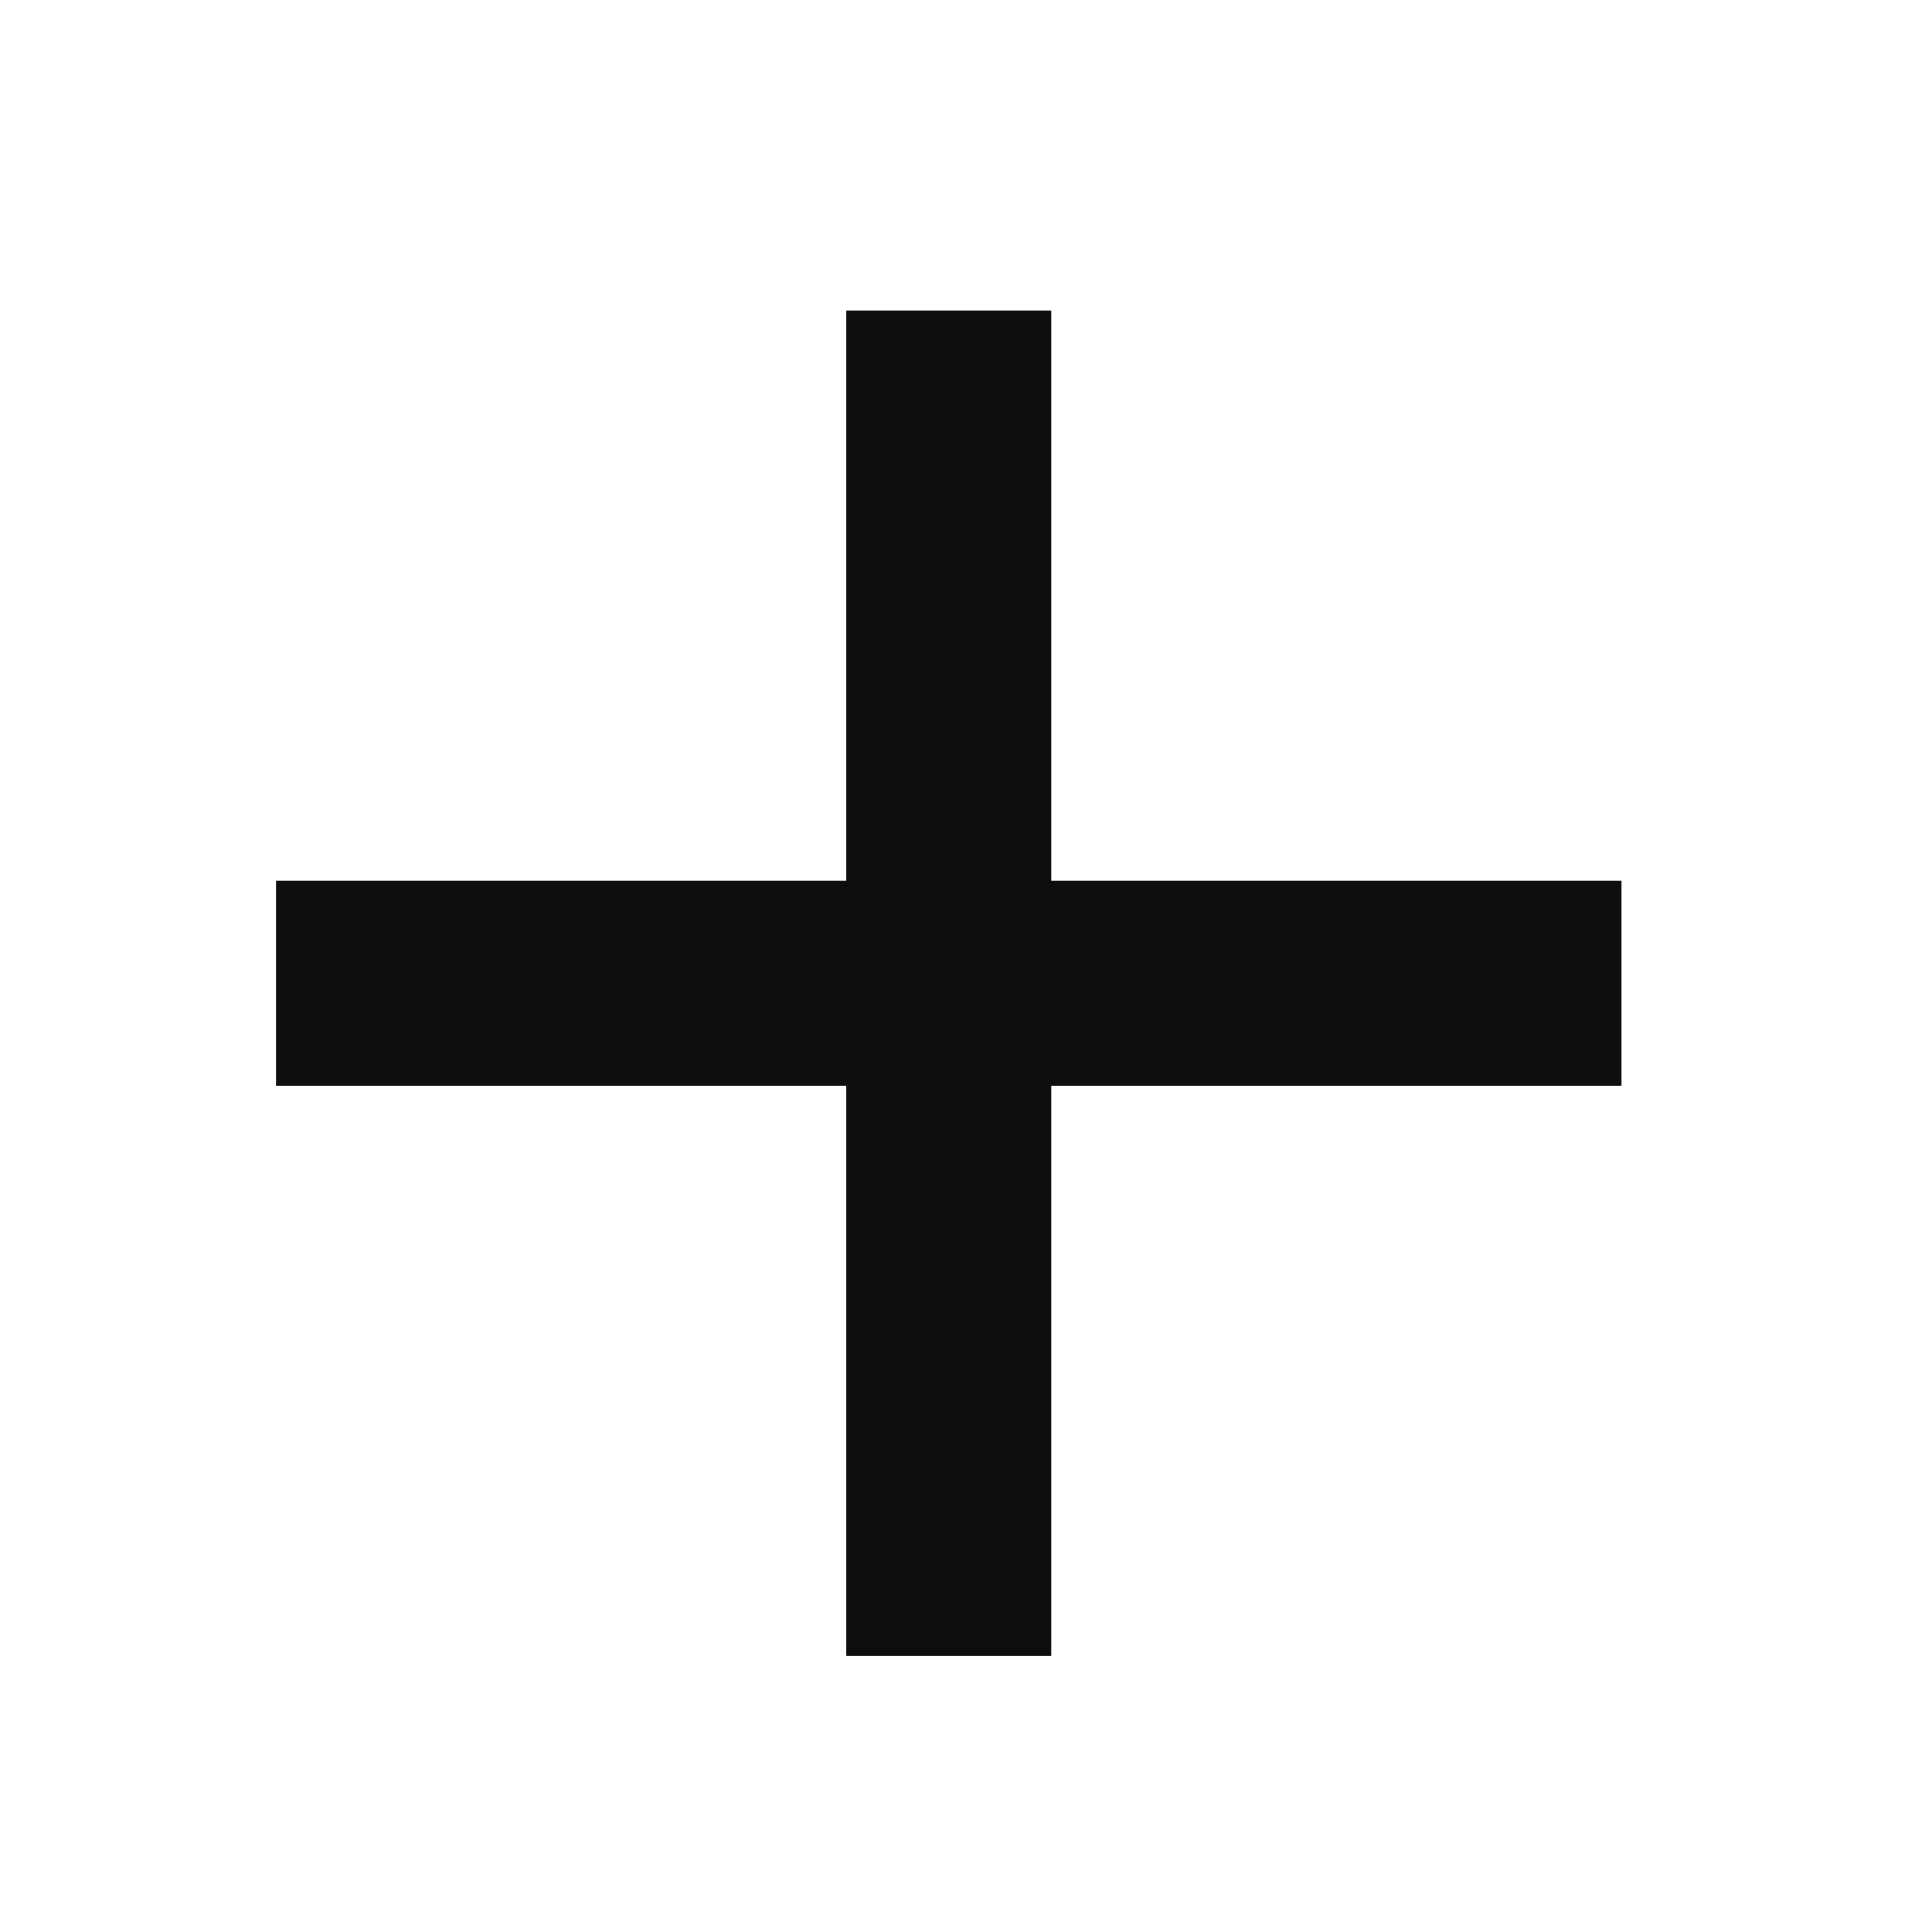
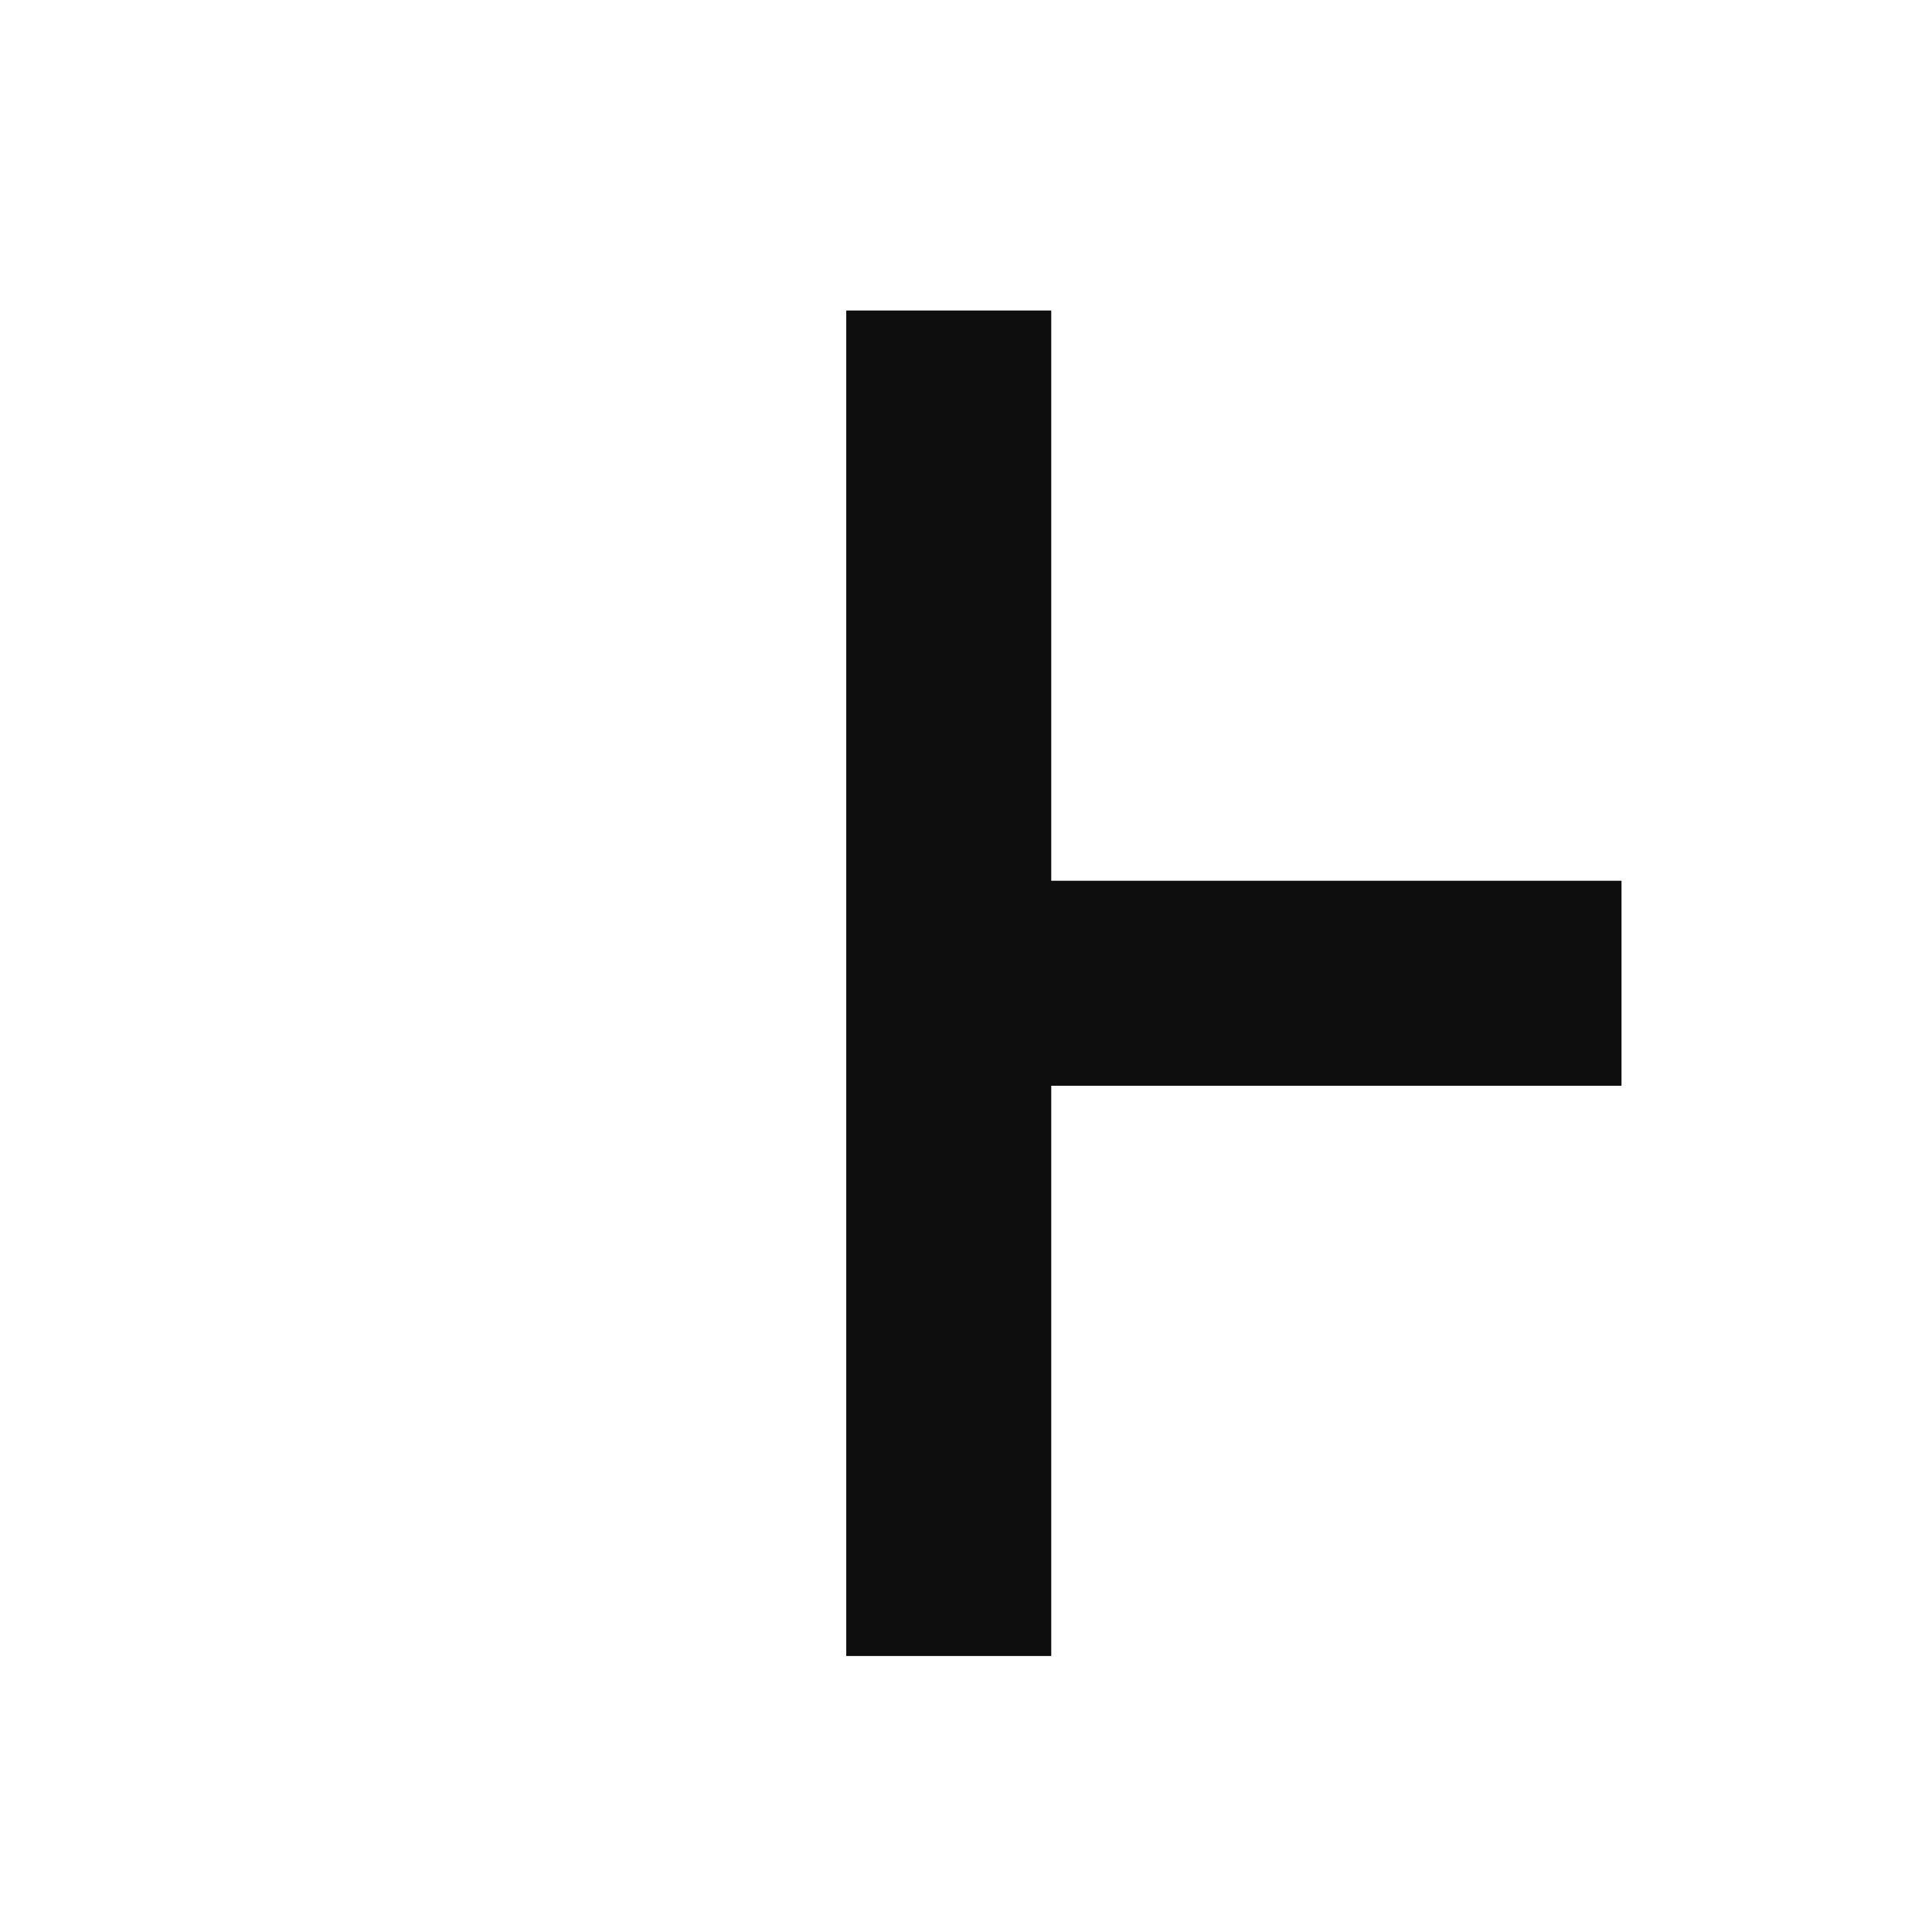
<svg xmlns="http://www.w3.org/2000/svg" width="56" height="56" viewBox="0 0 56 56" fill="none">
-   <path d="M30.471 25.529H47V31.471H30.471V48H24.529V31.471H8V25.529H24.529V9H30.471V25.529Z" fill="#0E0E0E" />
+   <path d="M30.471 25.529H47V31.471H30.471V48H24.529V31.471H8H24.529V9H30.471V25.529Z" fill="#0E0E0E" />
</svg>